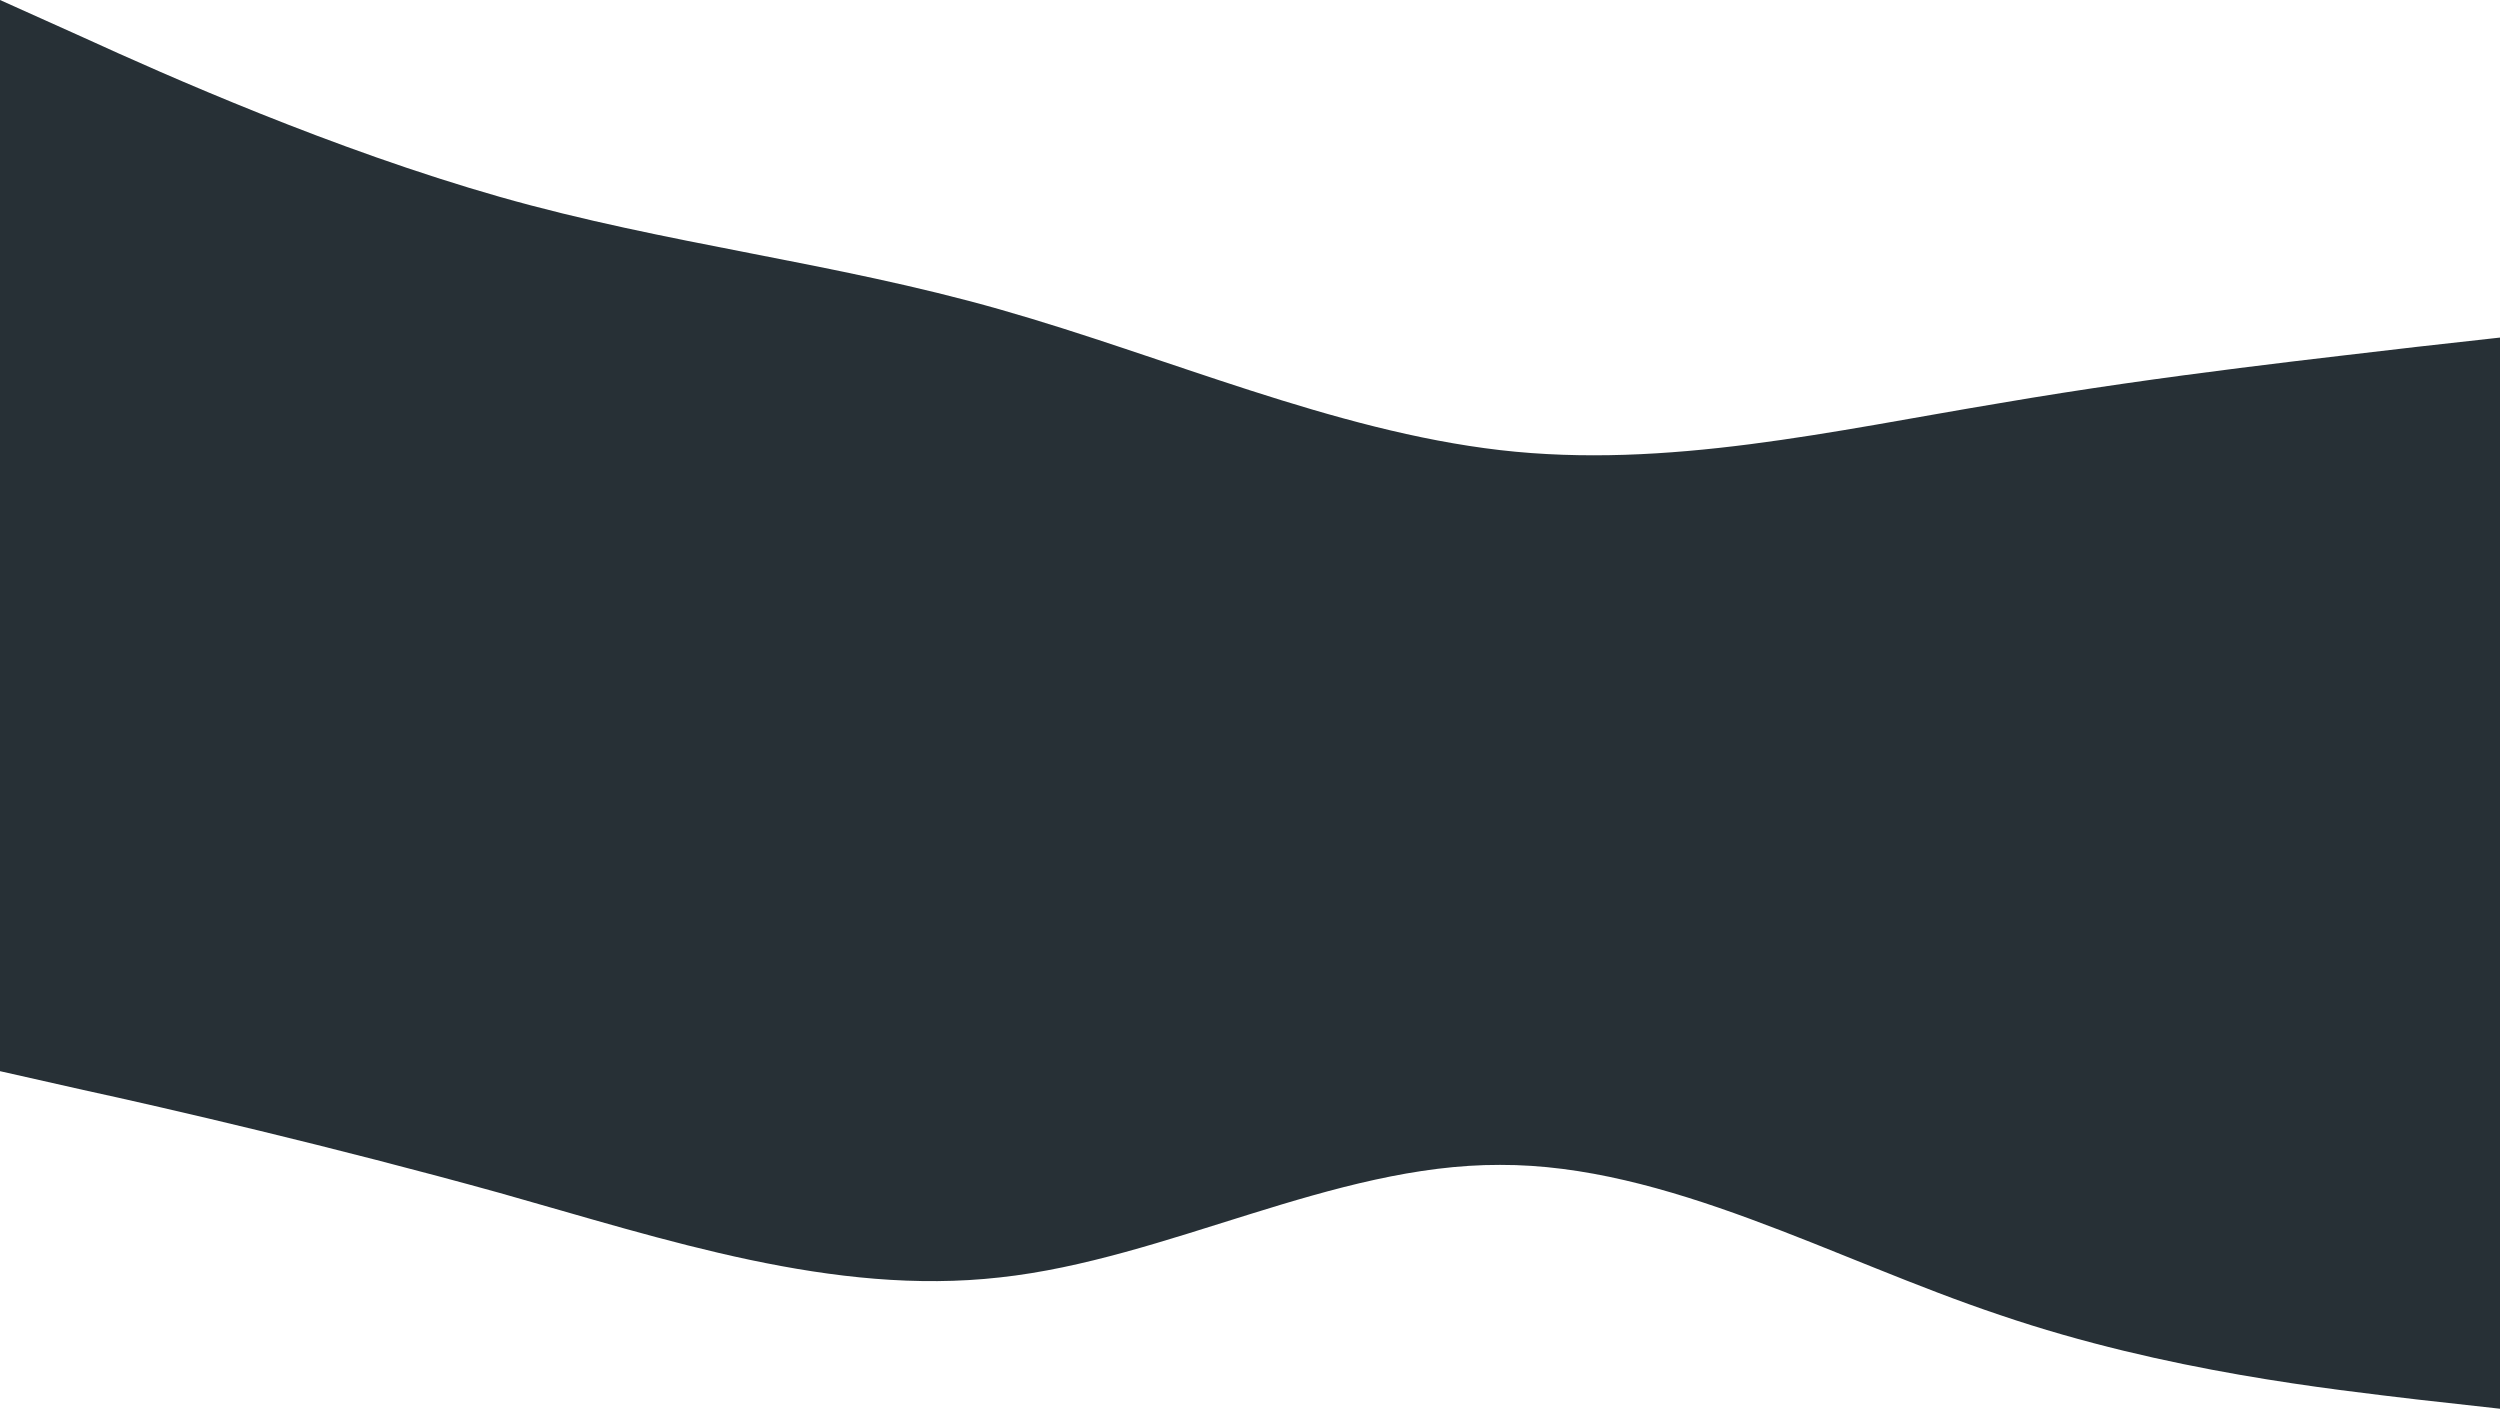
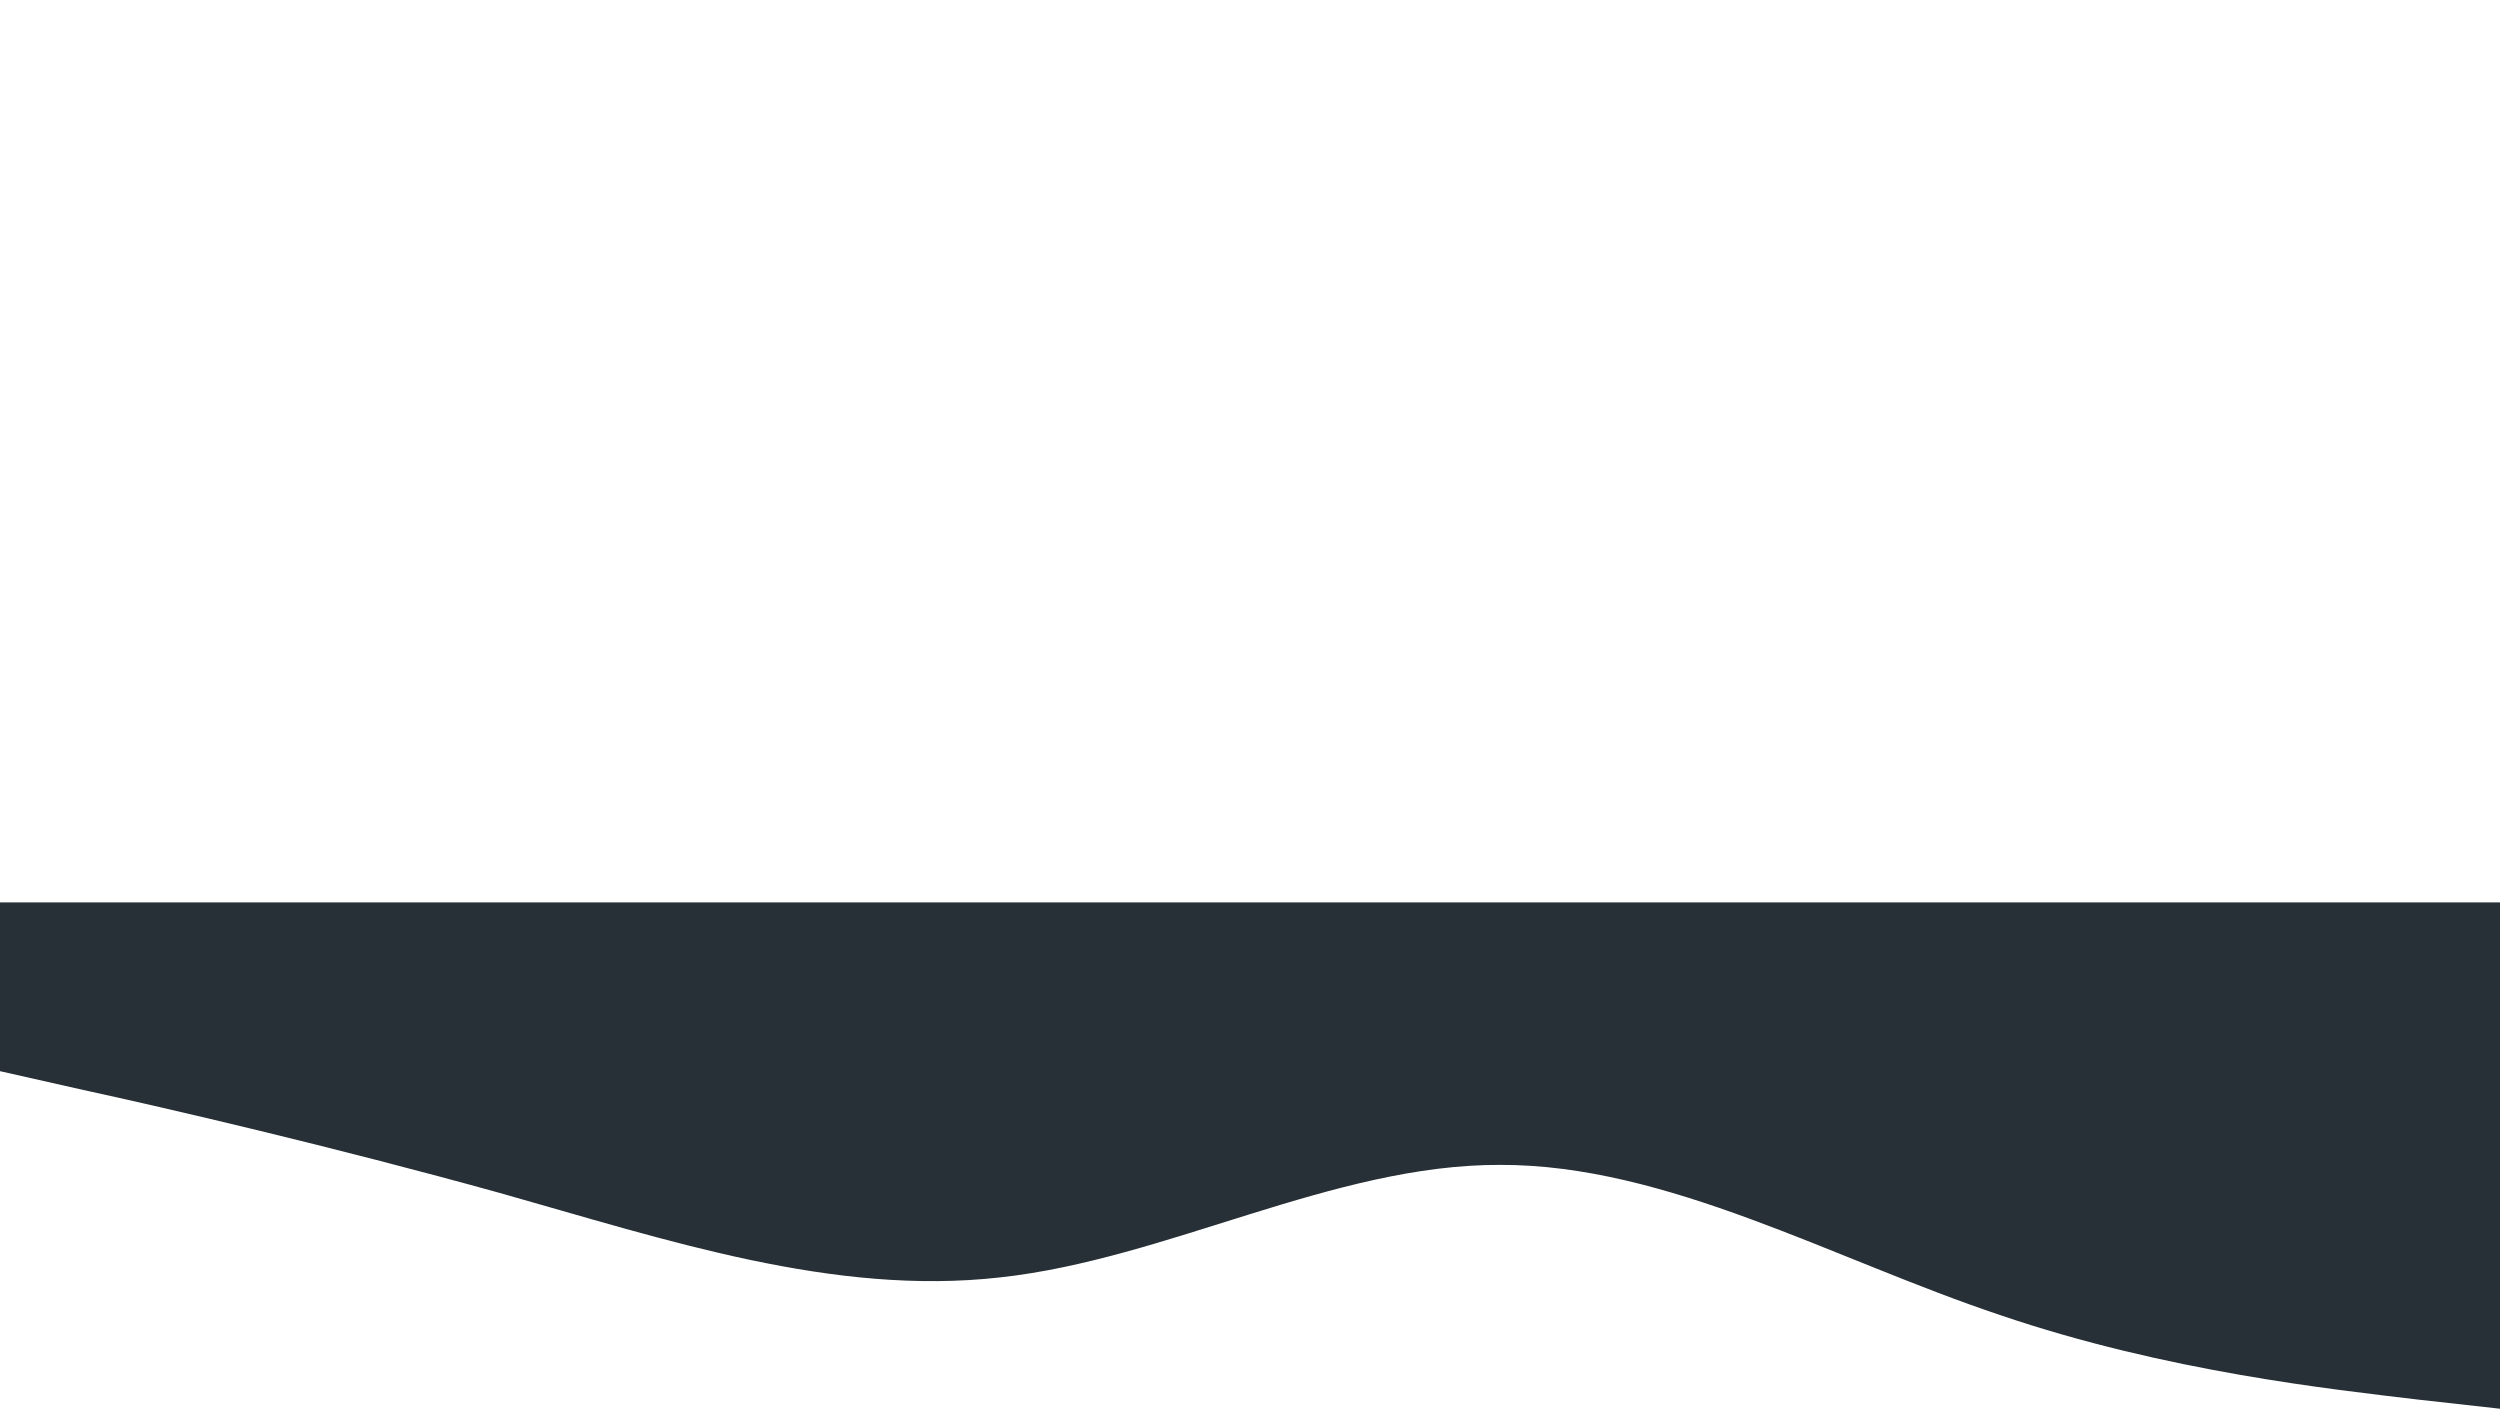
<svg xmlns="http://www.w3.org/2000/svg" viewBox="0 0 6004 3383.21">
  <defs>
    <style>.a{fill:#273036;}</style>
  </defs>
  <title>wave2</title>
-   <path class="a" d="M0-.16,200.13,89.78c200.14,91.62,600.4,269,1000.67,383S2001.33,629,2401.6,743s800.53,291.34,1200.8,337.79S4402.93,1034.32,4803.2,968c400.27-68.82,800.53-111,1000.67-135.12L6004,810.54V1351H0Z" transform="translate(0 0.16)" />
-   <path class="a" d="M0,2572.35l200.13,45.18C400.27,2661,800.53,2753.91,1200.8,2865c400.27,112.74,800.53,247.85,1200.8,202.67,400.27-43.49,800.53-271.5,1200.8-270.23,400.27-1.27,800.53,226.74,1200.8,360.59,400.27,136.39,800.53,178.61,1000.67,202.68L6004,3383.05V2167H0Z" transform="translate(0 0.16)" />
-   <rect class="a" y="1205.16" width="6004" height="1080" />
+   <path class="a" d="M0,2572.35l200.13,45.18C400.27,2661,800.53,2753.91,1200.8,2865c400.27,112.74,800.53,247.85,1200.8,202.67,400.27-43.49,800.53-271.5,1200.8-270.23,400.27-1.27,800.53,226.74,1200.8,360.59,400.27,136.39,800.53,178.61,1000.67,202.68L6004,3383.05V2167H0" transform="translate(0 0.16)" />
</svg>